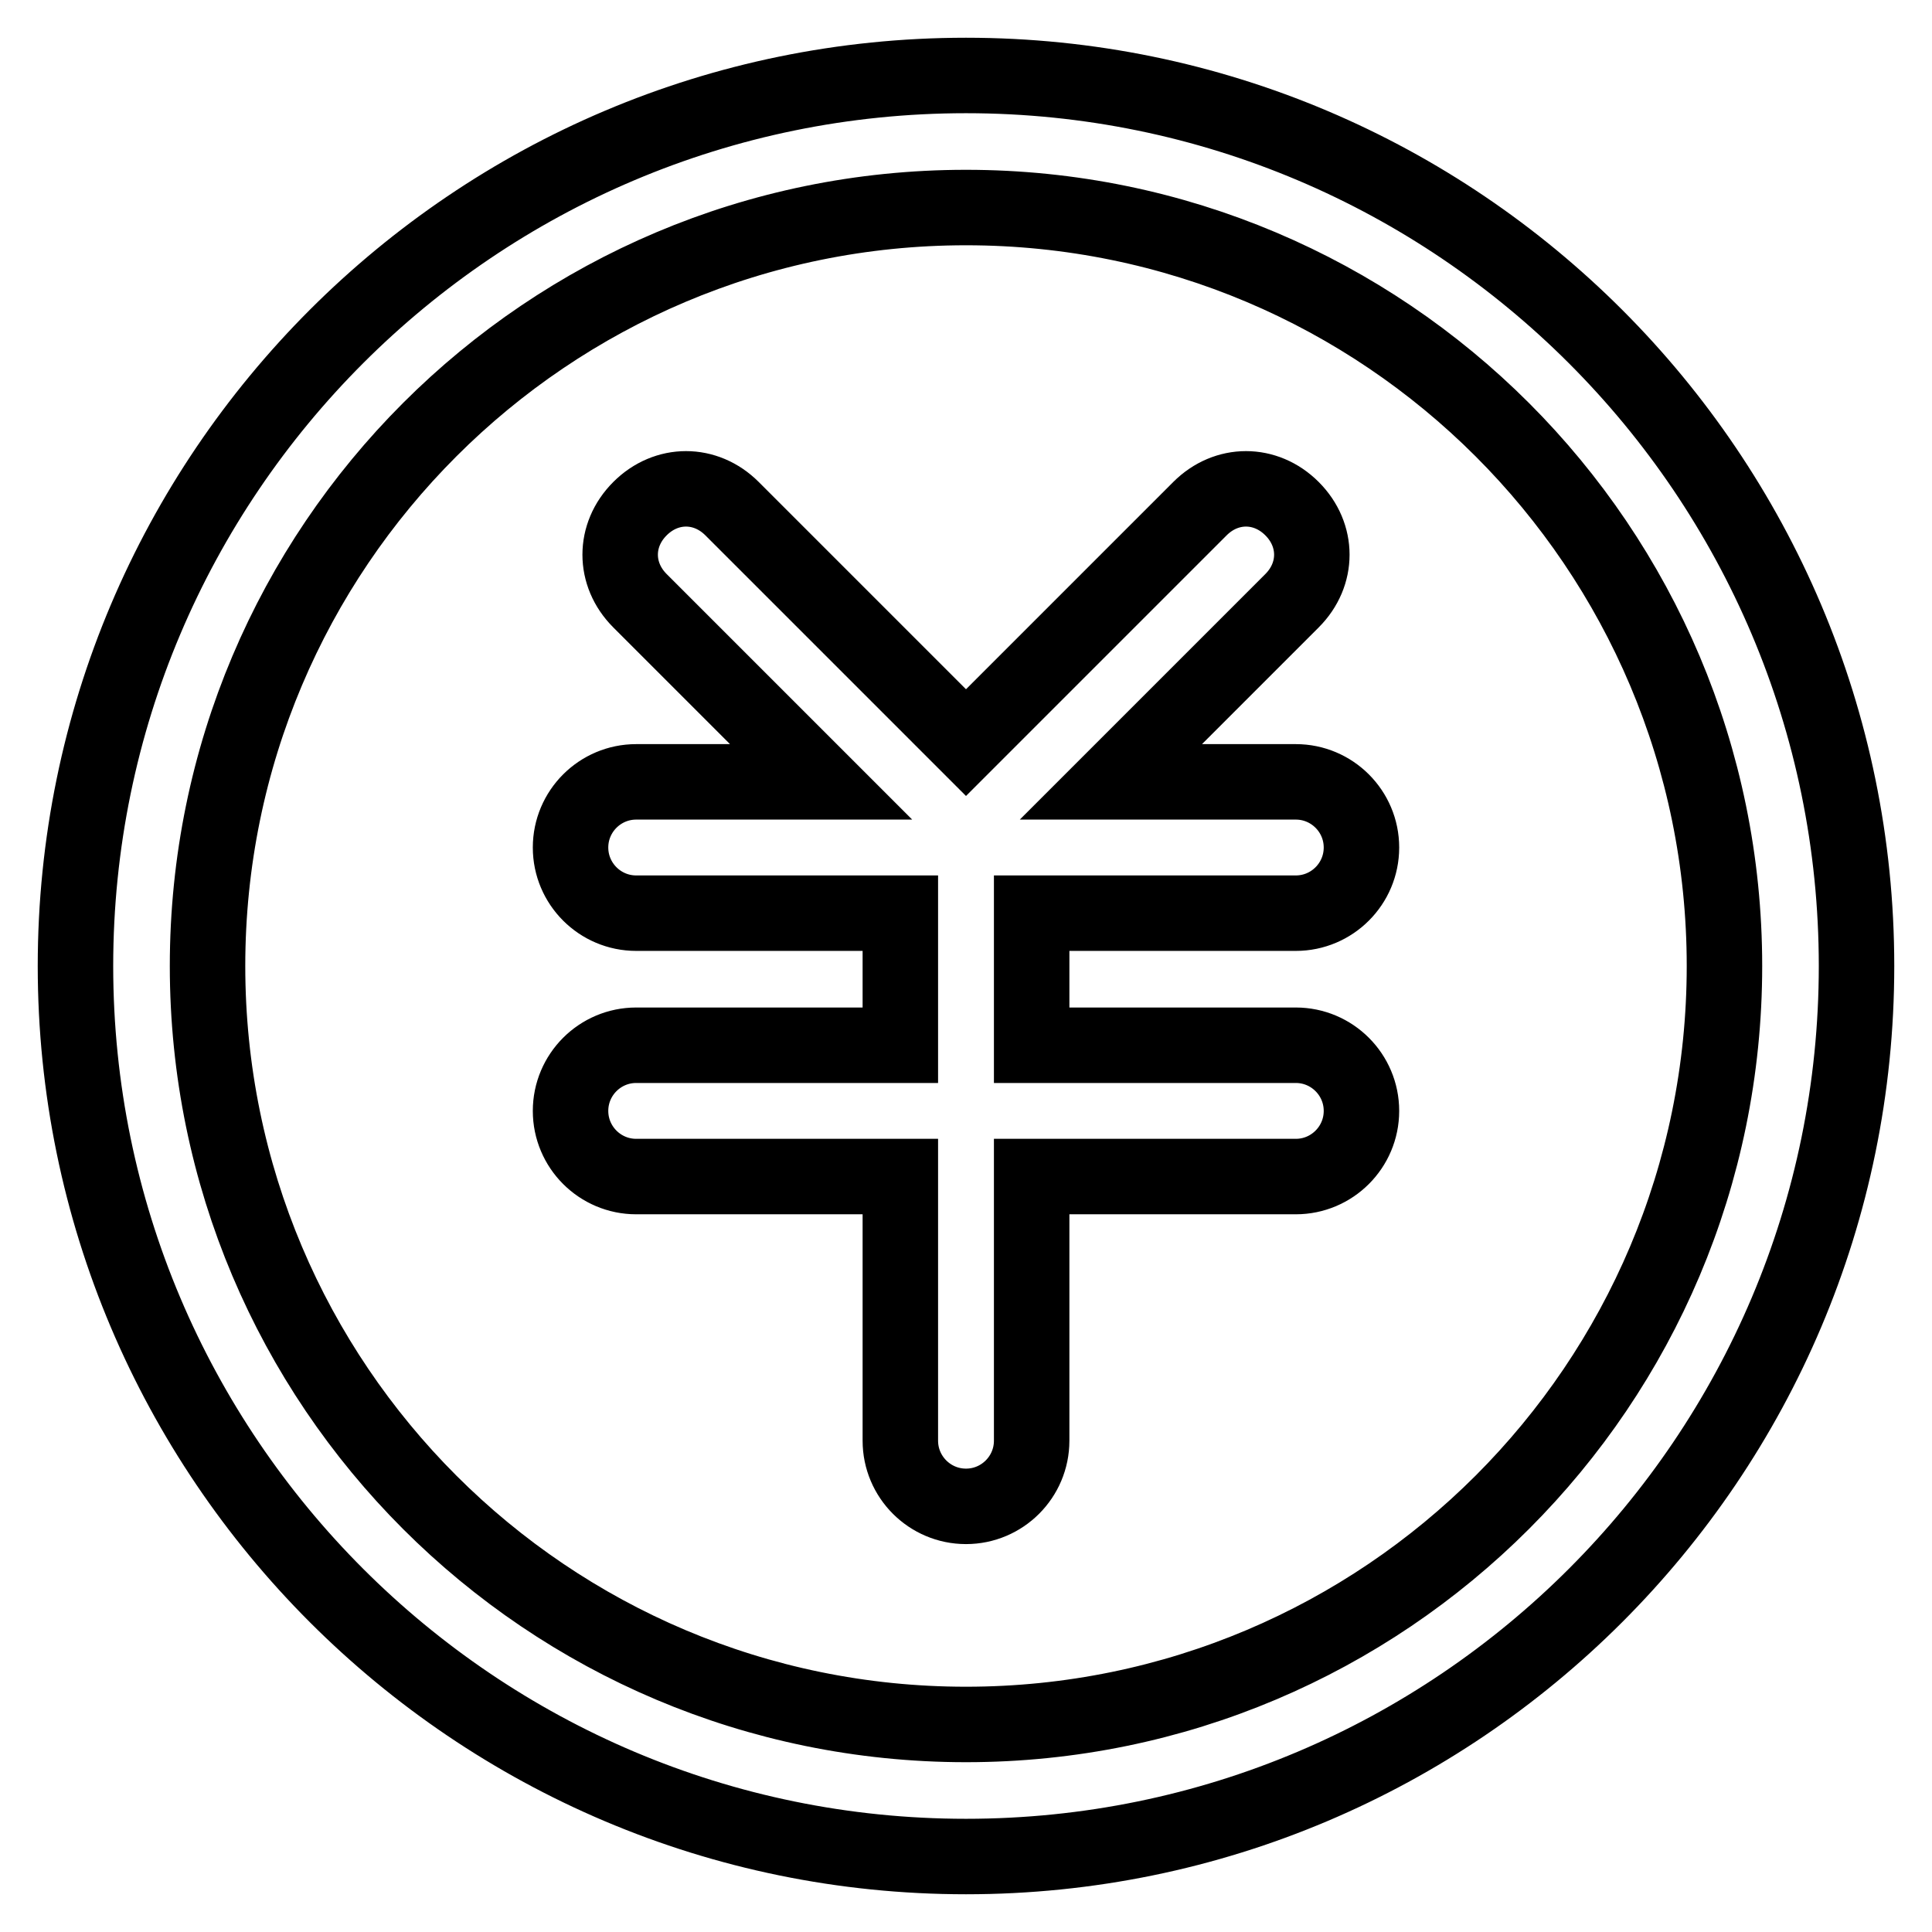
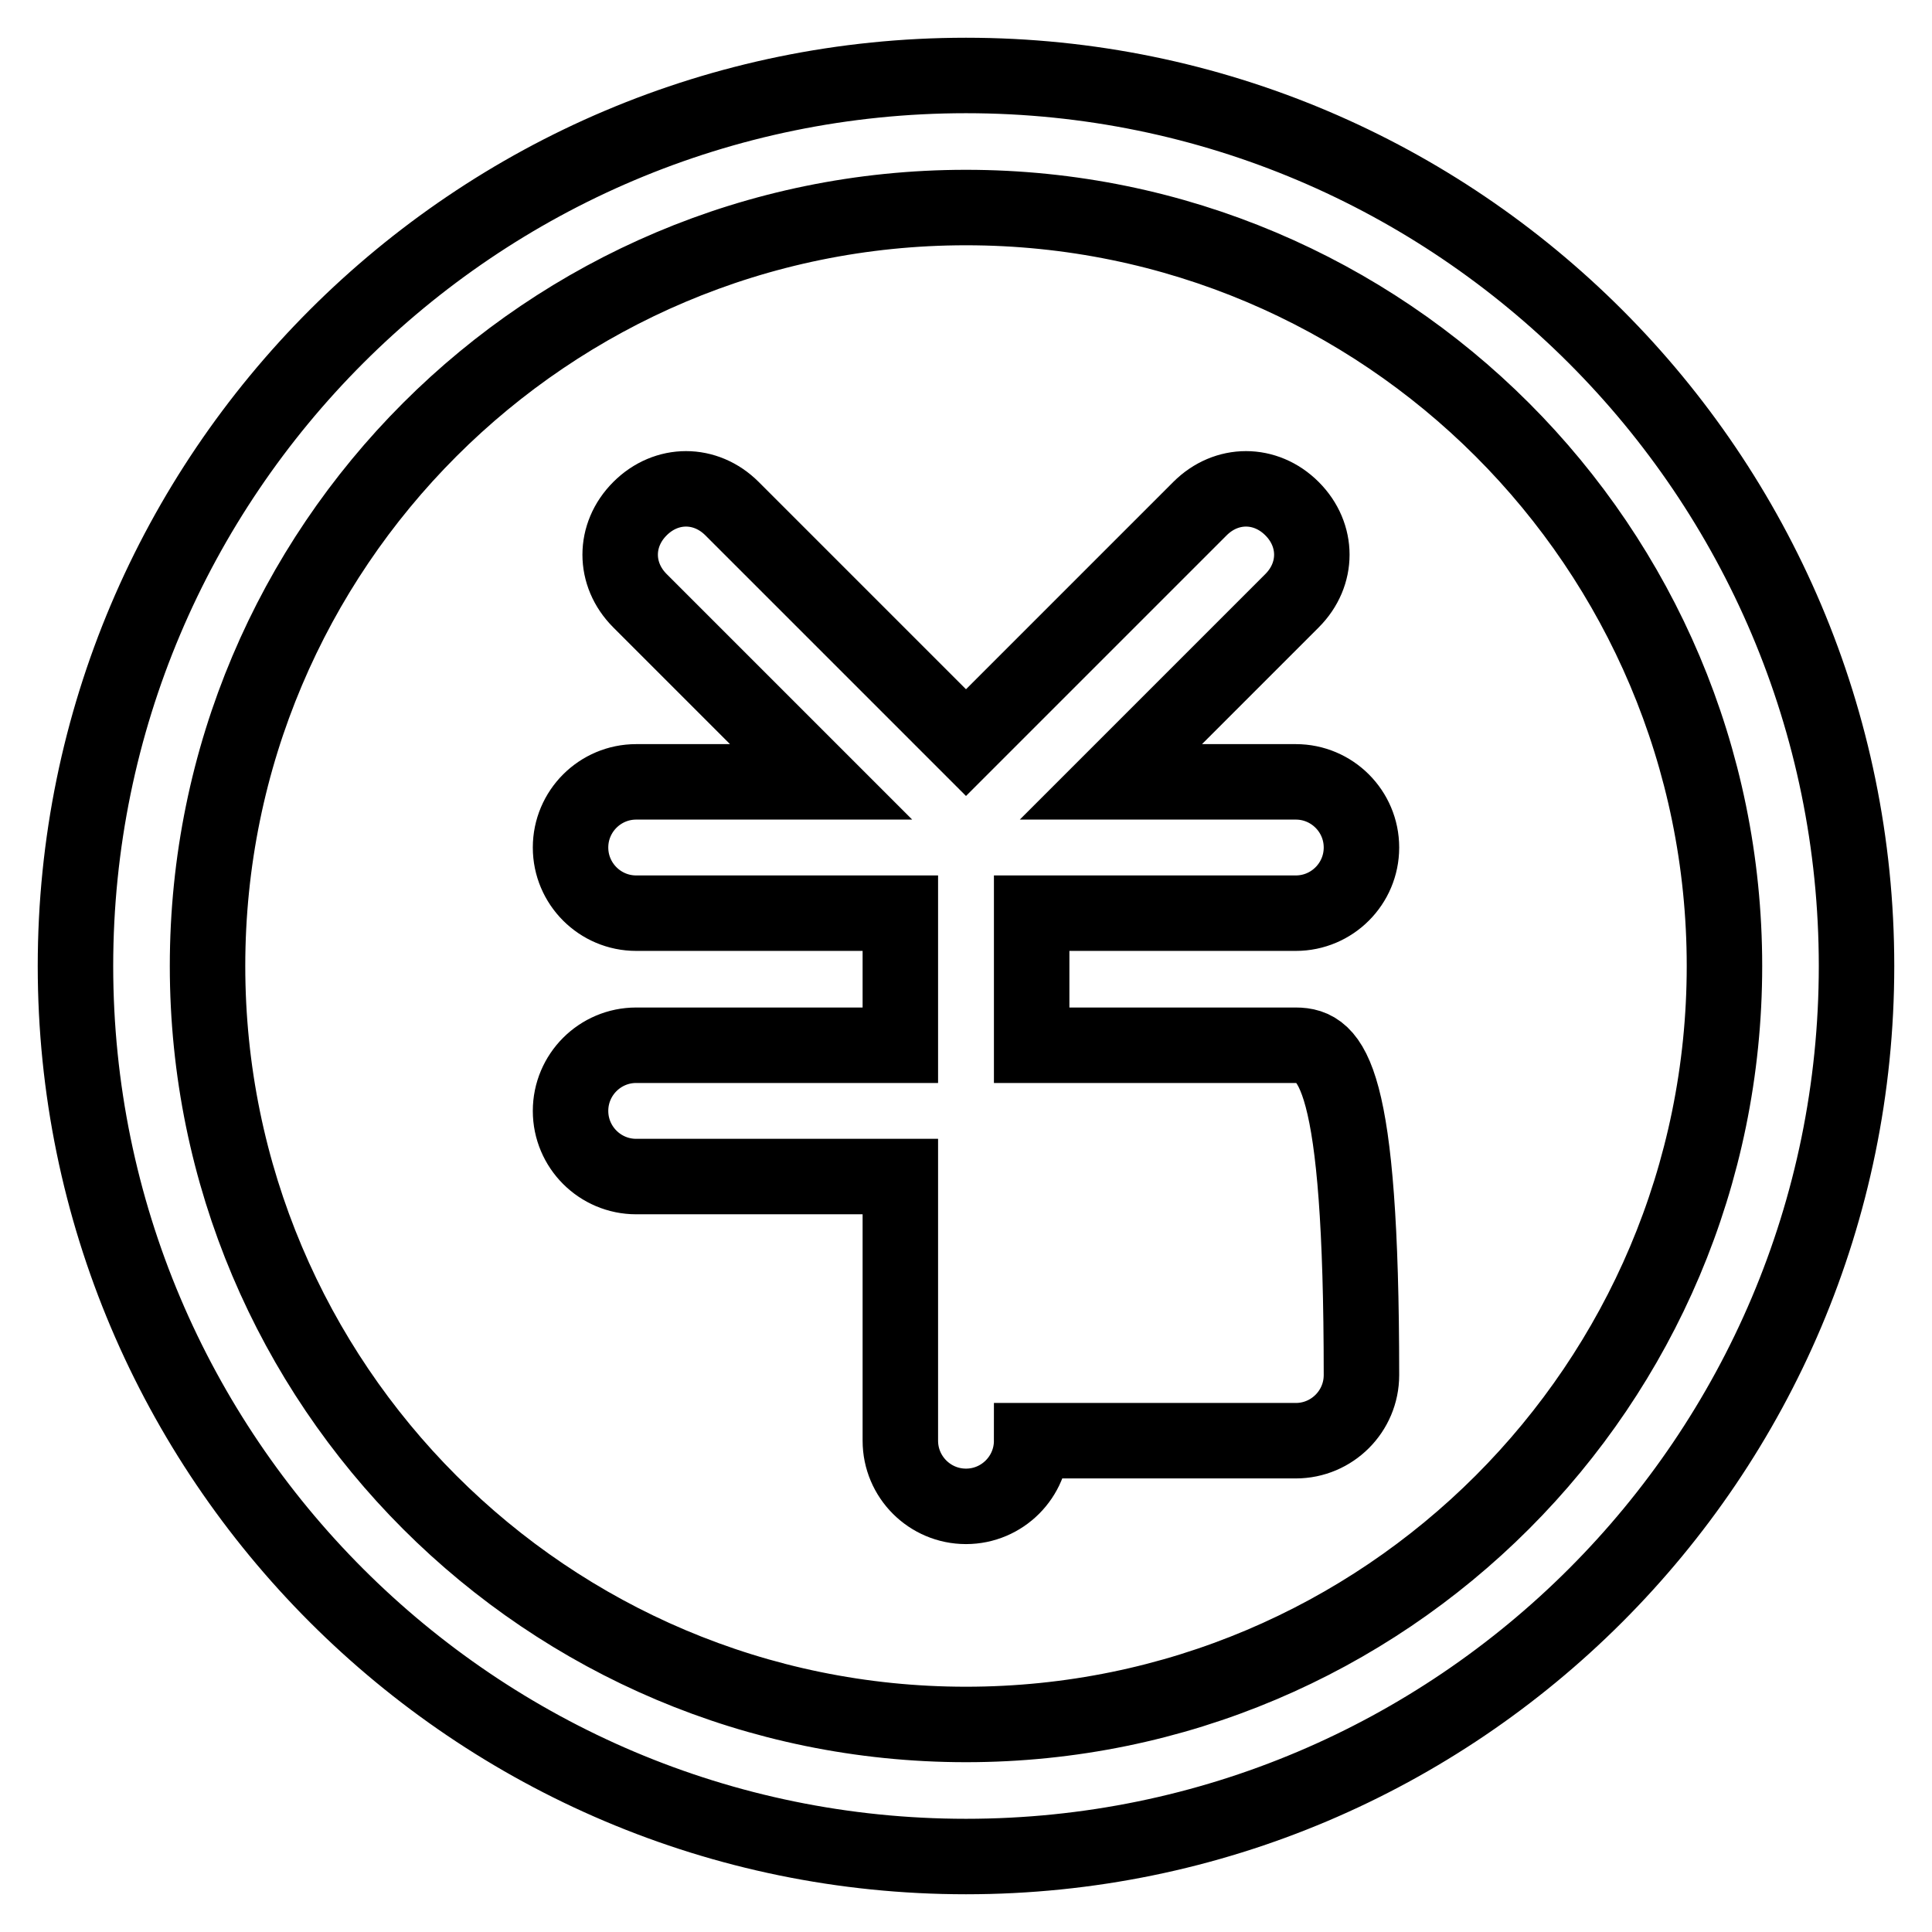
<svg xmlns="http://www.w3.org/2000/svg" version="1.1" x="0px" y="0px" viewBox="0 0 256 256" enable-background="new 0 0 256 256" xml:space="preserve">
  <g>
-     <path stroke-width="10" fill-opacity="0" stroke="#000000" d="M128,246c-65.1,0-118-52.9-118-118C10,62.9,62.9,10,128,10c65.1,0,118,52.9,118,118 C246,193.1,193.1,246,128,246z M128,27.5c-55.5,0-100.5,45-100.5,100.5c0,55.5,45,100.5,100.5,100.5c55.5,0,100.5-45,100.5-100.5 C228.5,72.5,183.5,27.5,128,27.5z M171.7,138.5h-35V121h35c4.8,0,8.7-3.9,8.7-8.7c0-4.8-3.9-8.7-8.7-8.7h-24.5l24-24 c3.5-3.5,3.5-8.7,0-12.2s-8.7-3.5-12.2,0l-31,31l-31-31c-3.5-3.5-8.7-3.5-12.2,0s-3.5,8.7,0,12.2l24,24H84.3 c-4.8,0-8.7,3.9-8.7,8.7c0,4.8,3.9,8.7,8.7,8.7h35v17.5h-35c-4.8,0-8.7,3.9-8.7,8.7c0,4.8,3.9,8.7,8.7,8.7h35v35 c0,4.8,3.9,8.7,8.7,8.7c4.8,0,8.7-3.9,8.7-8.7v-35h35c4.8,0,8.7-3.9,8.7-8.7C180.4,142.4,176.5,138.5,171.7,138.5z" />
+     <path stroke-width="10" fill-opacity="0" stroke="#000000" d="M128,246c-65.1,0-118-52.9-118-118C10,62.9,62.9,10,128,10c65.1,0,118,52.9,118,118 C246,193.1,193.1,246,128,246z M128,27.5c-55.5,0-100.5,45-100.5,100.5c0,55.5,45,100.5,100.5,100.5c55.5,0,100.5-45,100.5-100.5 C228.5,72.5,183.5,27.5,128,27.5z M171.7,138.5h-35V121h35c4.8,0,8.7-3.9,8.7-8.7c0-4.8-3.9-8.7-8.7-8.7h-24.5l24-24 c3.5-3.5,3.5-8.7,0-12.2s-8.7-3.5-12.2,0l-31,31l-31-31c-3.5-3.5-8.7-3.5-12.2,0s-3.5,8.7,0,12.2l24,24H84.3 c-4.8,0-8.7,3.9-8.7,8.7c0,4.8,3.9,8.7,8.7,8.7h35v17.5h-35c-4.8,0-8.7,3.9-8.7,8.7c0,4.8,3.9,8.7,8.7,8.7h35v35 c0,4.8,3.9,8.7,8.7,8.7c4.8,0,8.7-3.9,8.7-8.7h35c4.8,0,8.7-3.9,8.7-8.7C180.4,142.4,176.5,138.5,171.7,138.5z" />
  </g>
</svg>